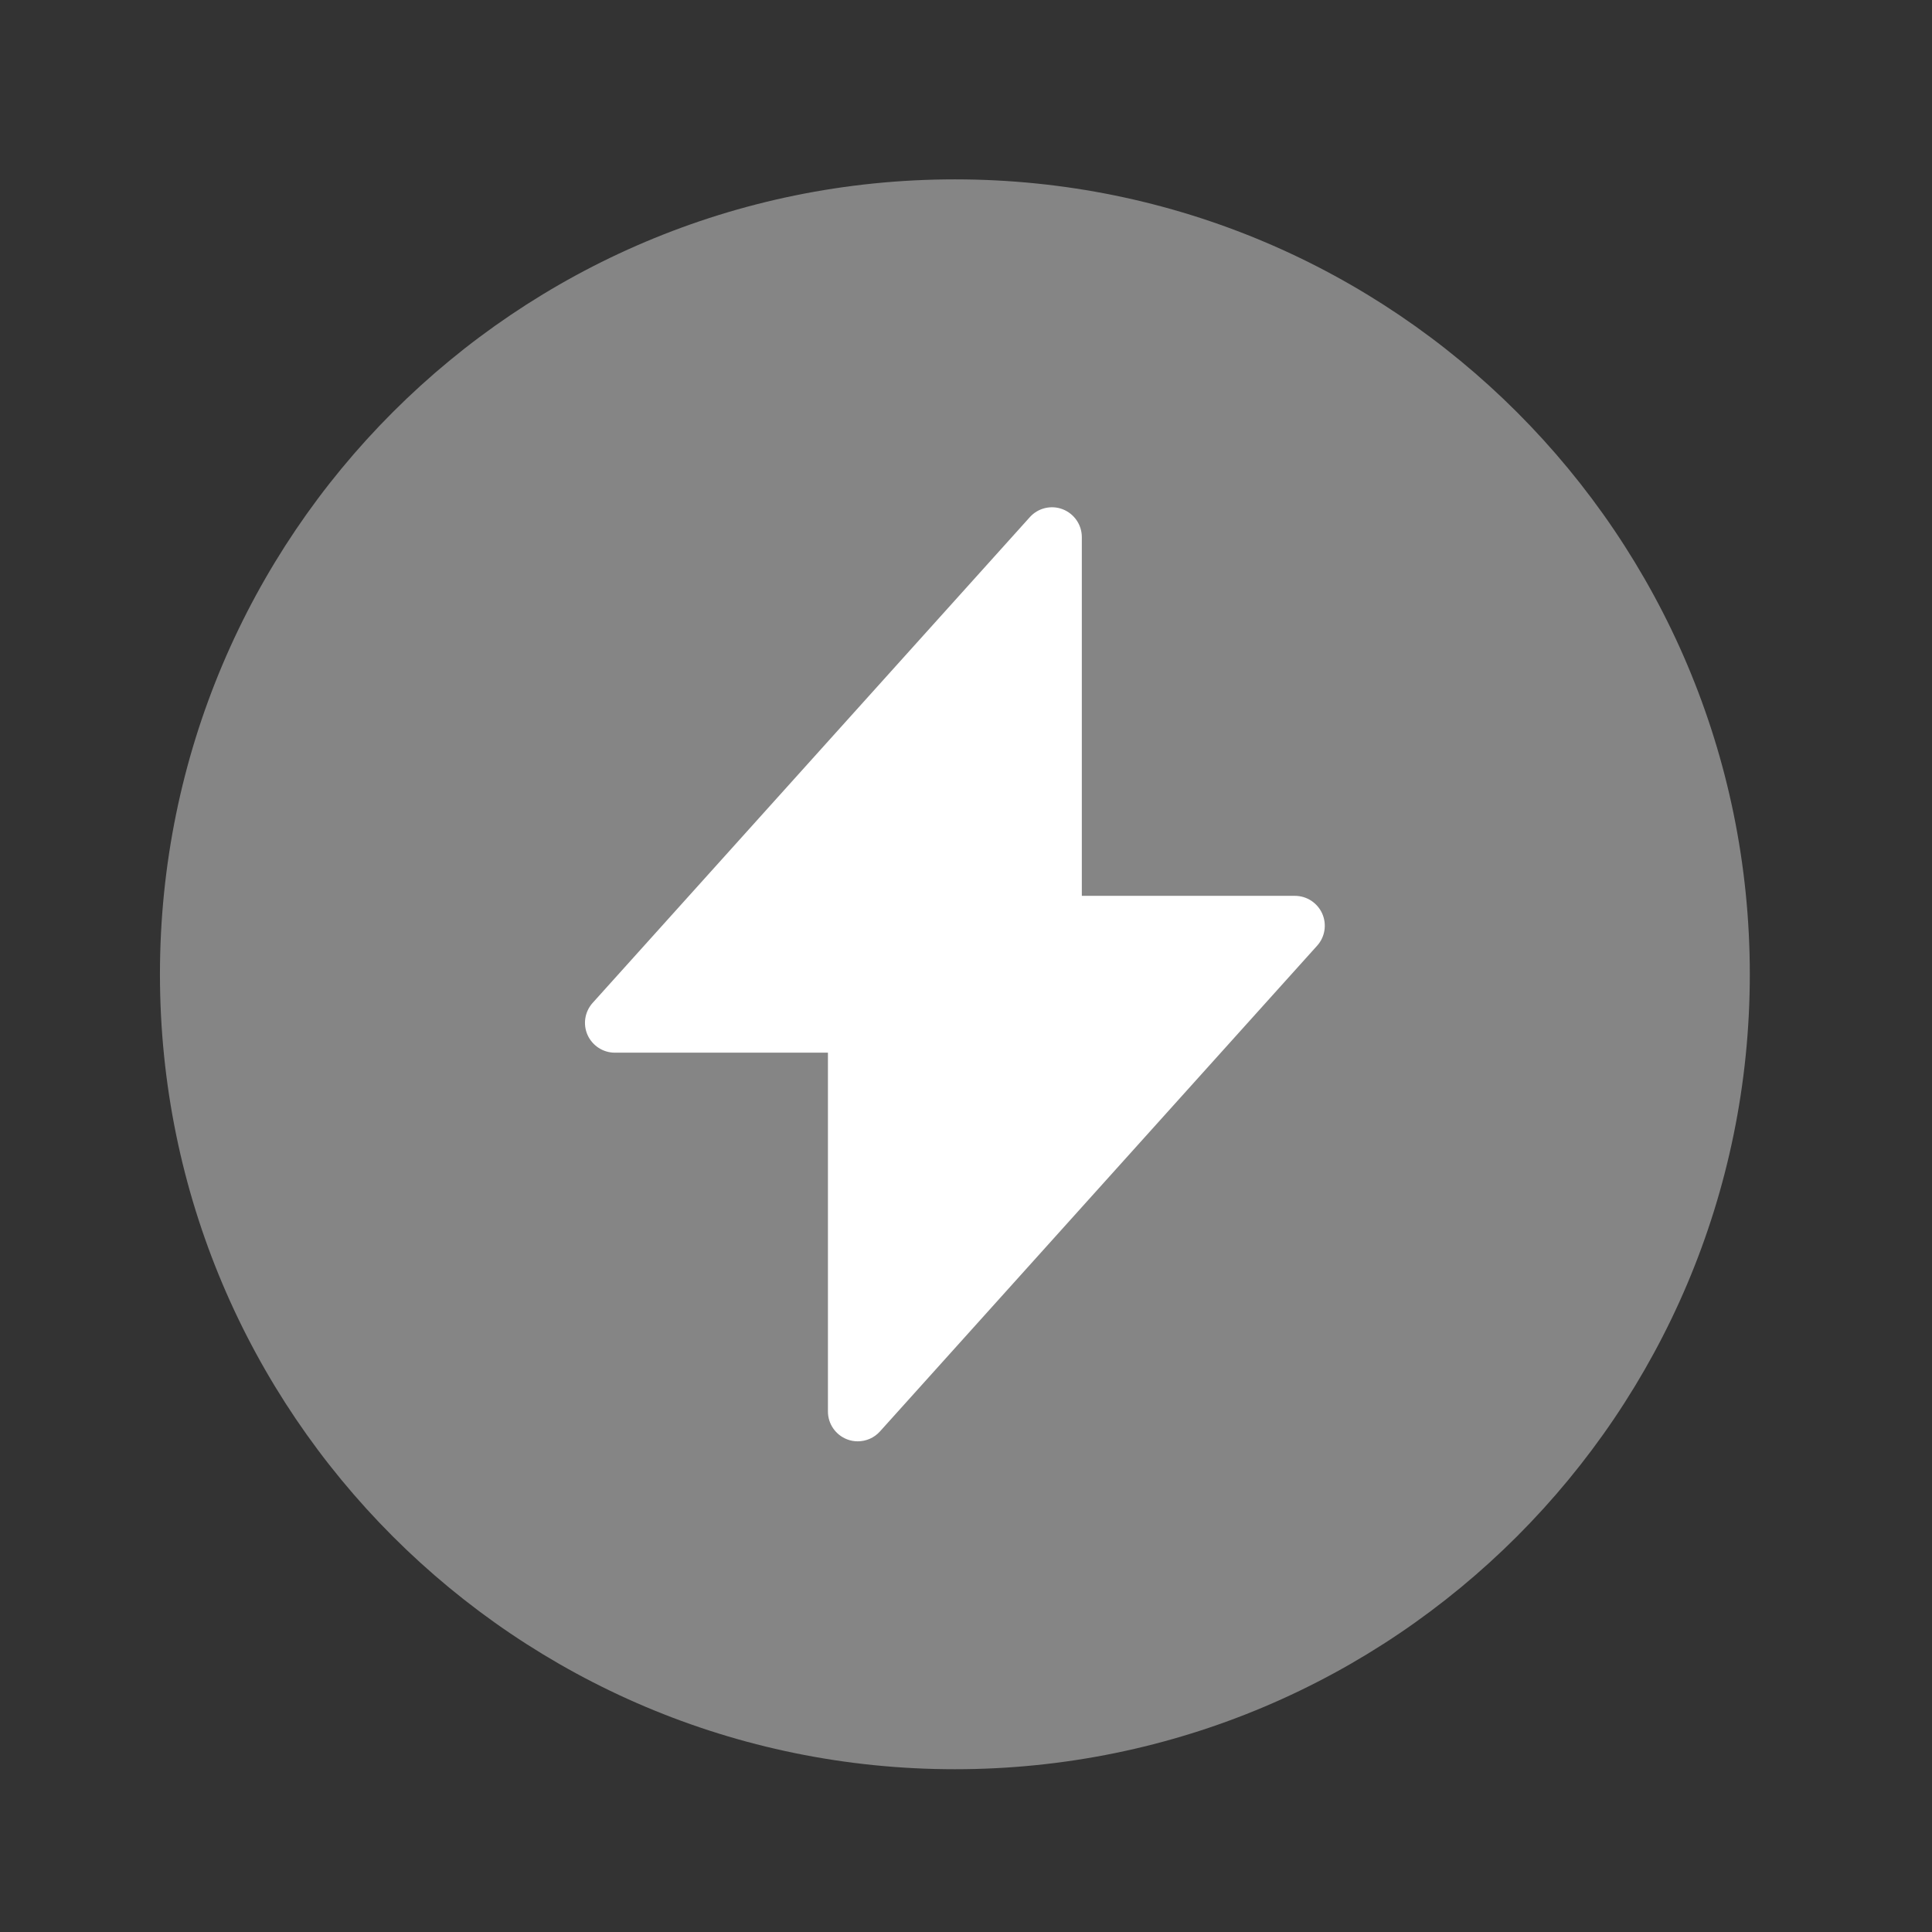
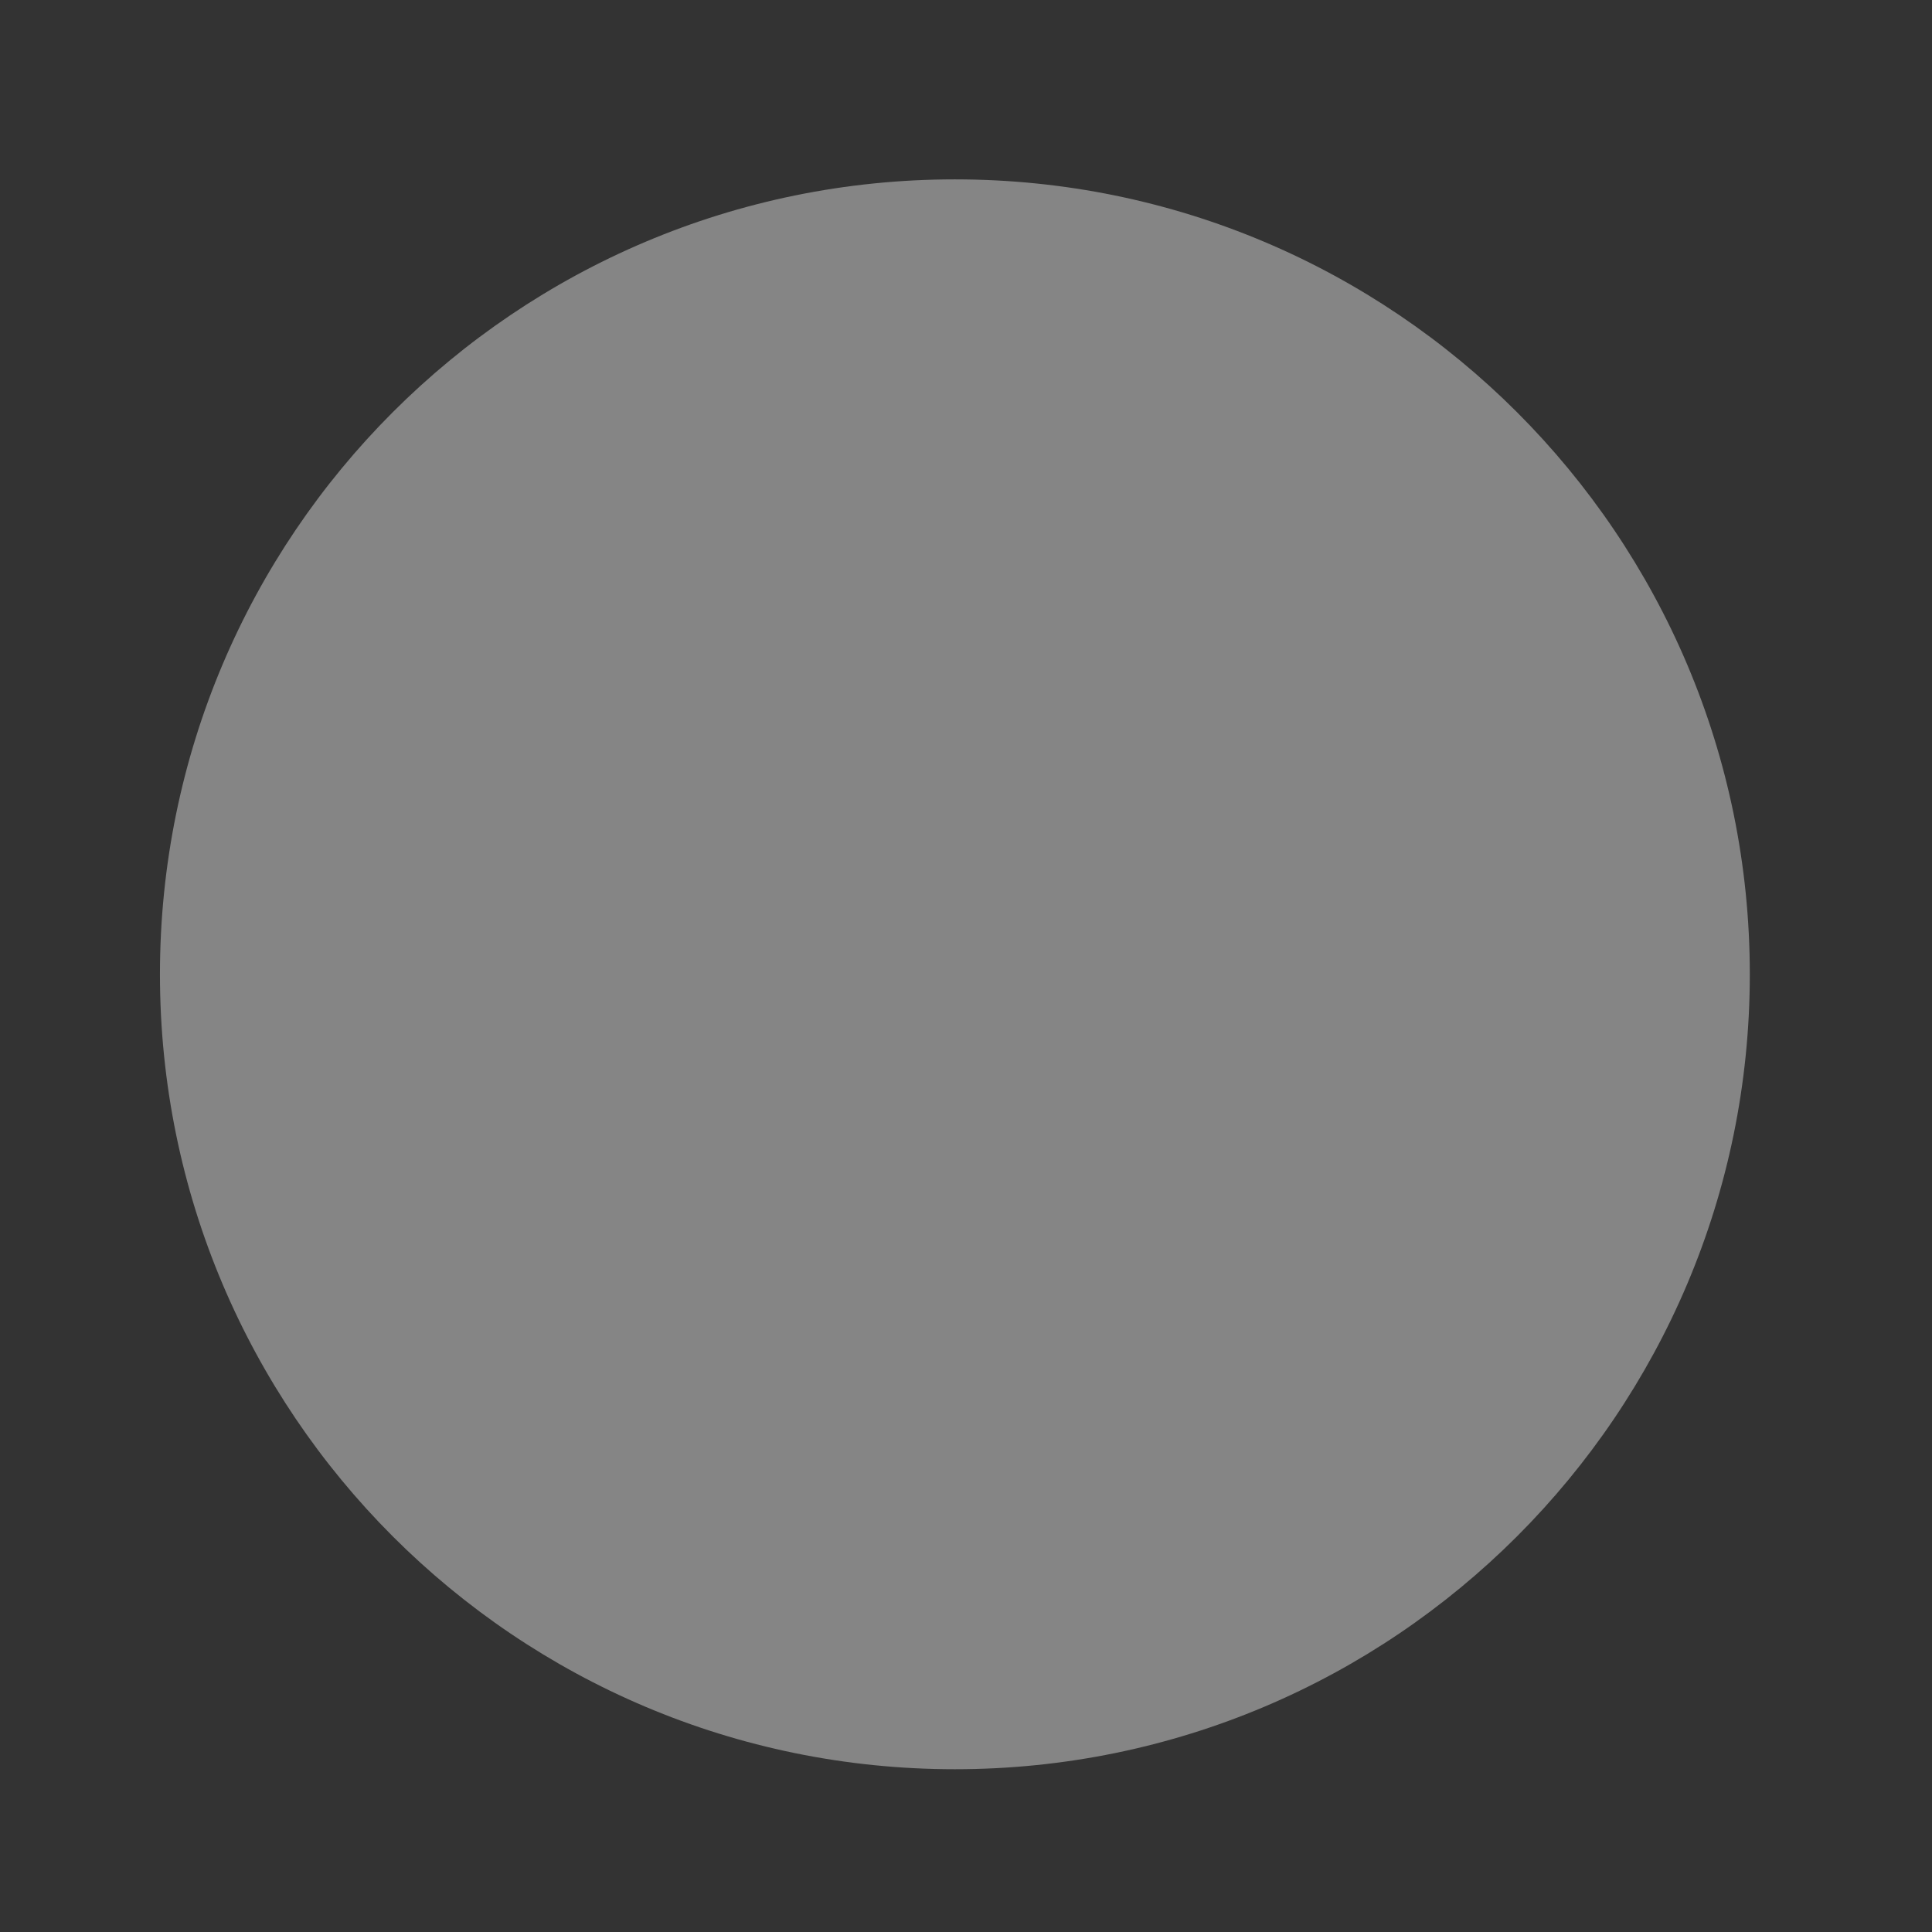
<svg xmlns="http://www.w3.org/2000/svg" width="80" height="80" viewBox="0 0 80 80" fill="none">
  <rect x="0" y="0" width="80" height="80" fill="#333333" stroke="none" />
  <path opacity="0.4" d="M39.54 73.26C57.719 73.26 72.456 58.523 72.456 40.343C72.456 22.164 57.719 7.427 39.54 7.427C21.36 7.427 6.623 22.164 6.623 40.343C6.623 58.523 21.36 73.26 39.54 73.26Z" fill="white" />
-   <path d="M54.75 37.829C54.55 37.384 54.109 37.095 53.621 37.095H44.796V22.239C44.796 21.729 44.48 21.272 44.003 21.087C43.526 20.903 42.983 21.035 42.644 21.413L24.539 41.529C24.214 41.891 24.131 42.411 24.329 42.855C24.53 43.3 24.971 43.589 25.458 43.589H34.283V58.448C34.283 58.958 34.599 59.416 35.076 59.6C35.218 59.656 35.369 59.682 35.517 59.682C35.86 59.682 36.195 59.541 36.436 59.274L54.54 39.159C54.866 38.797 54.948 38.276 54.75 37.829Z" fill="white" />
</svg>